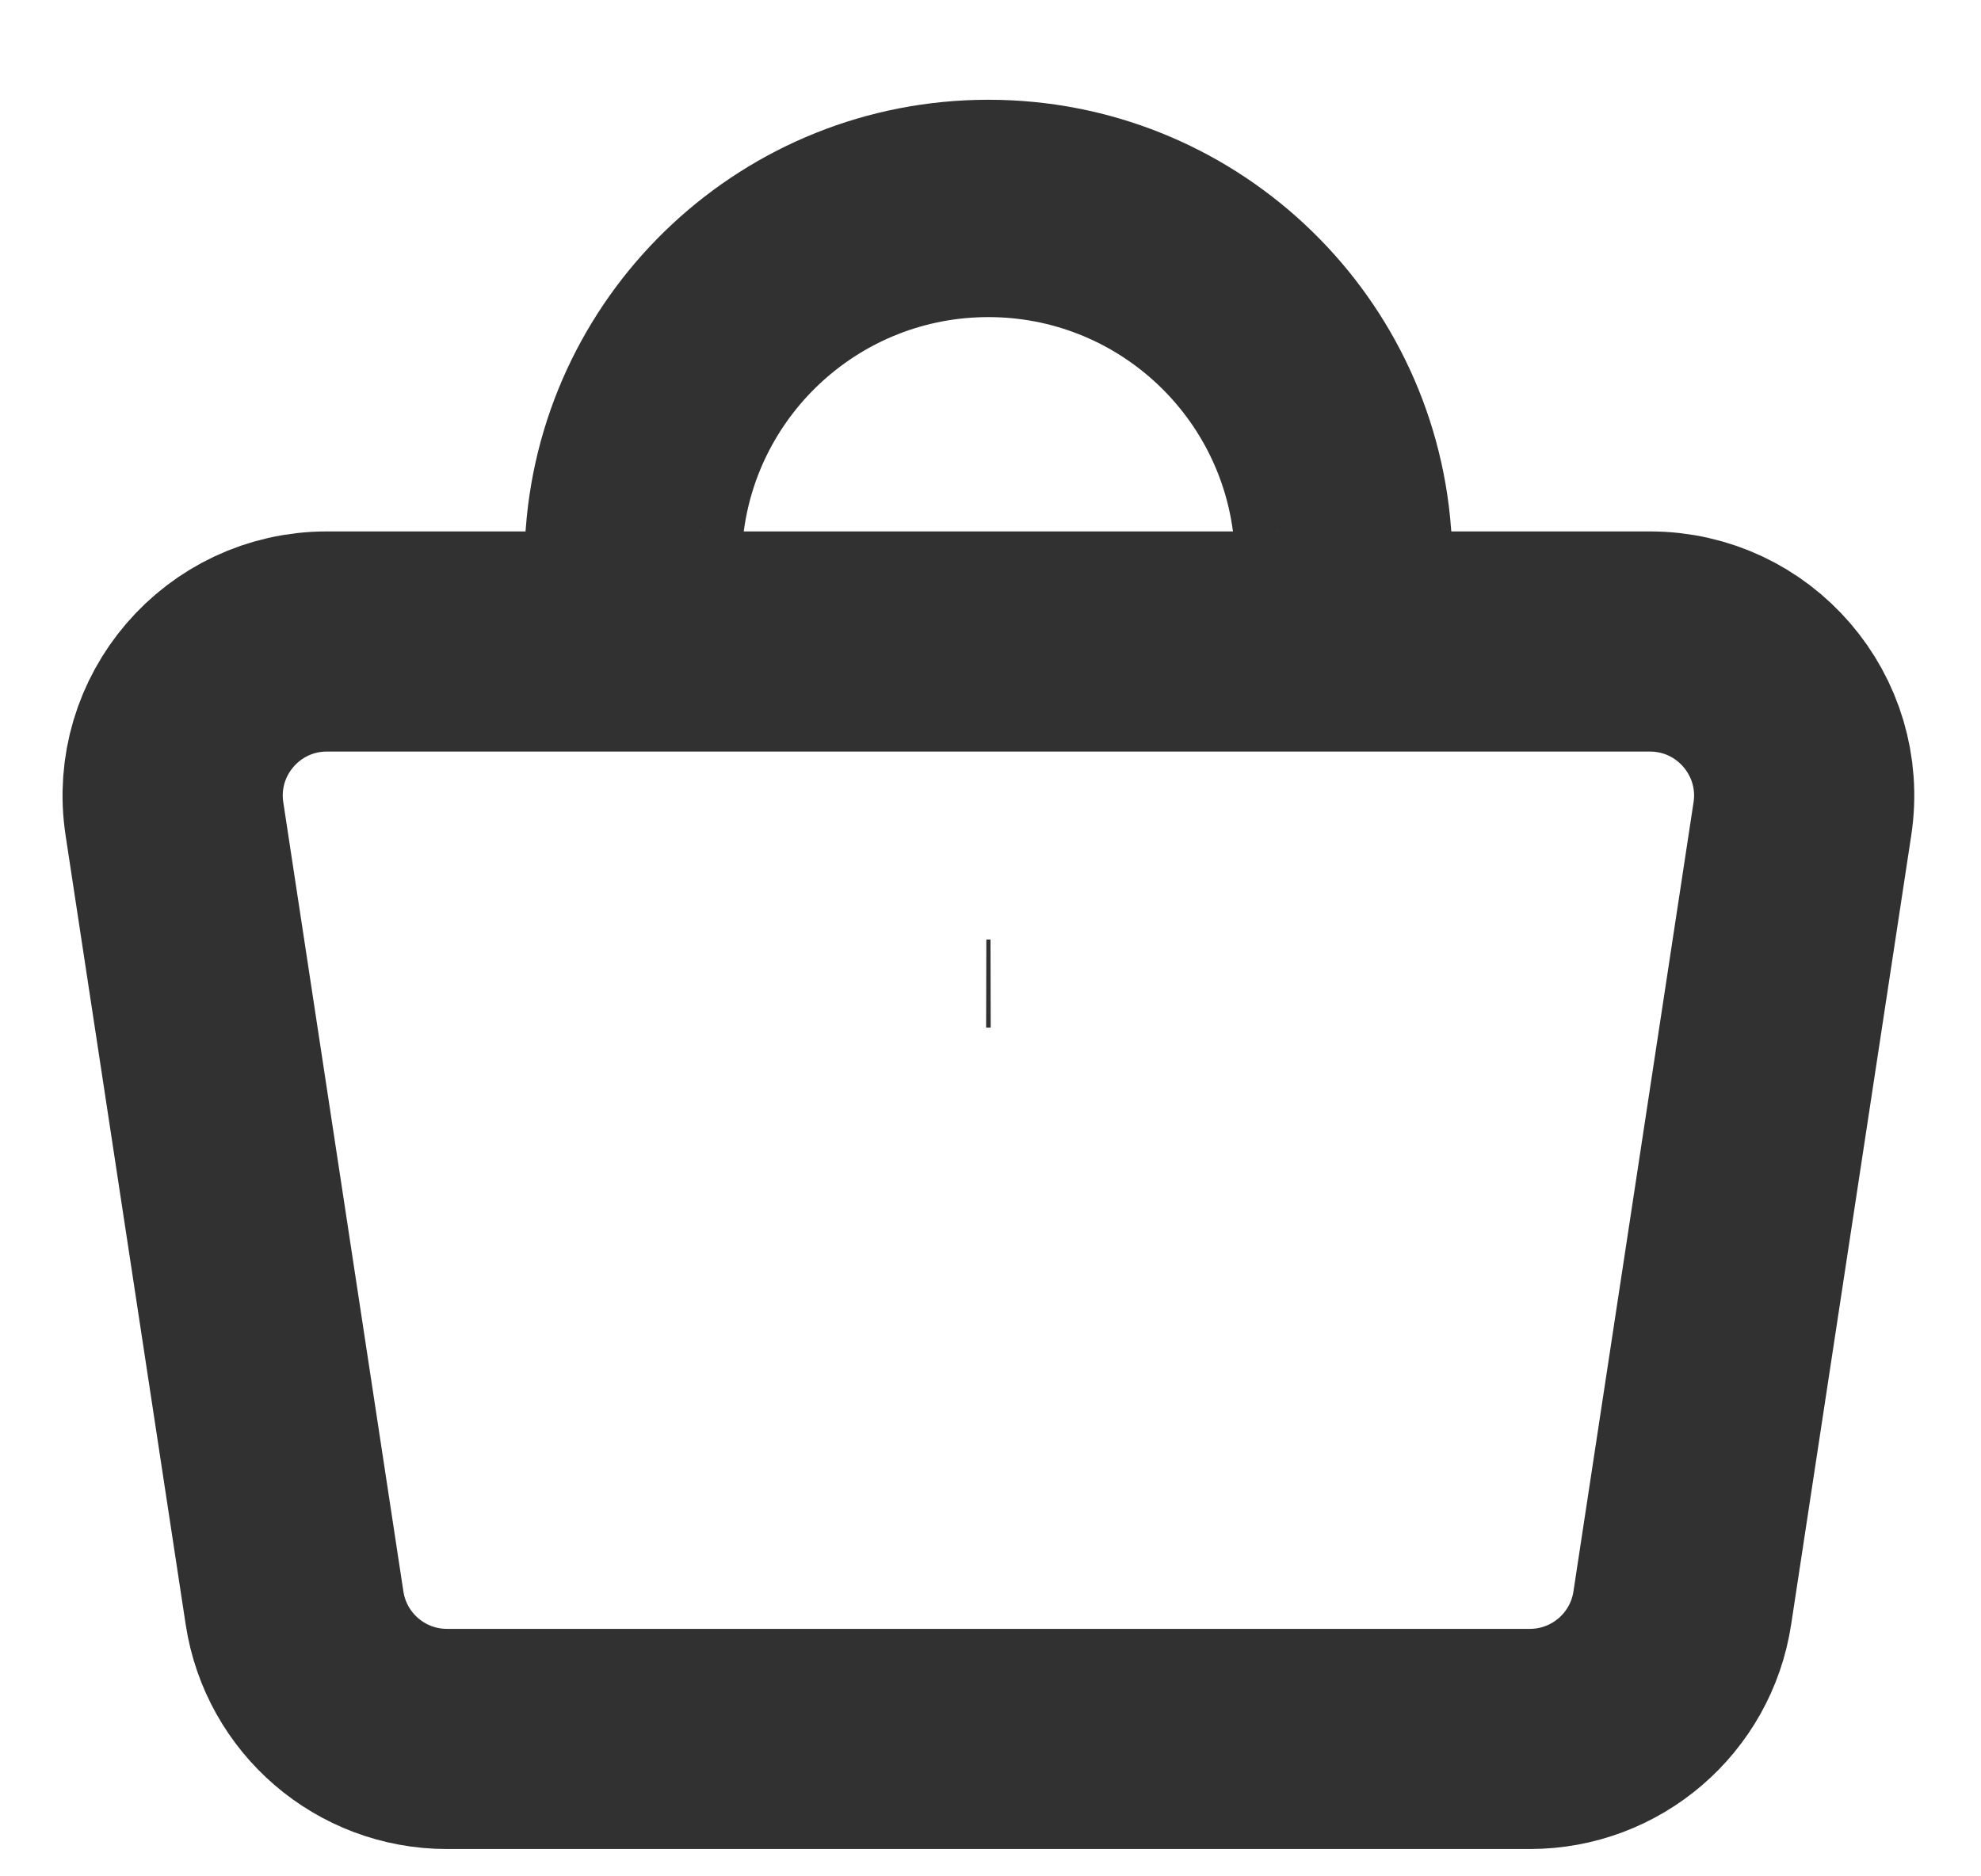
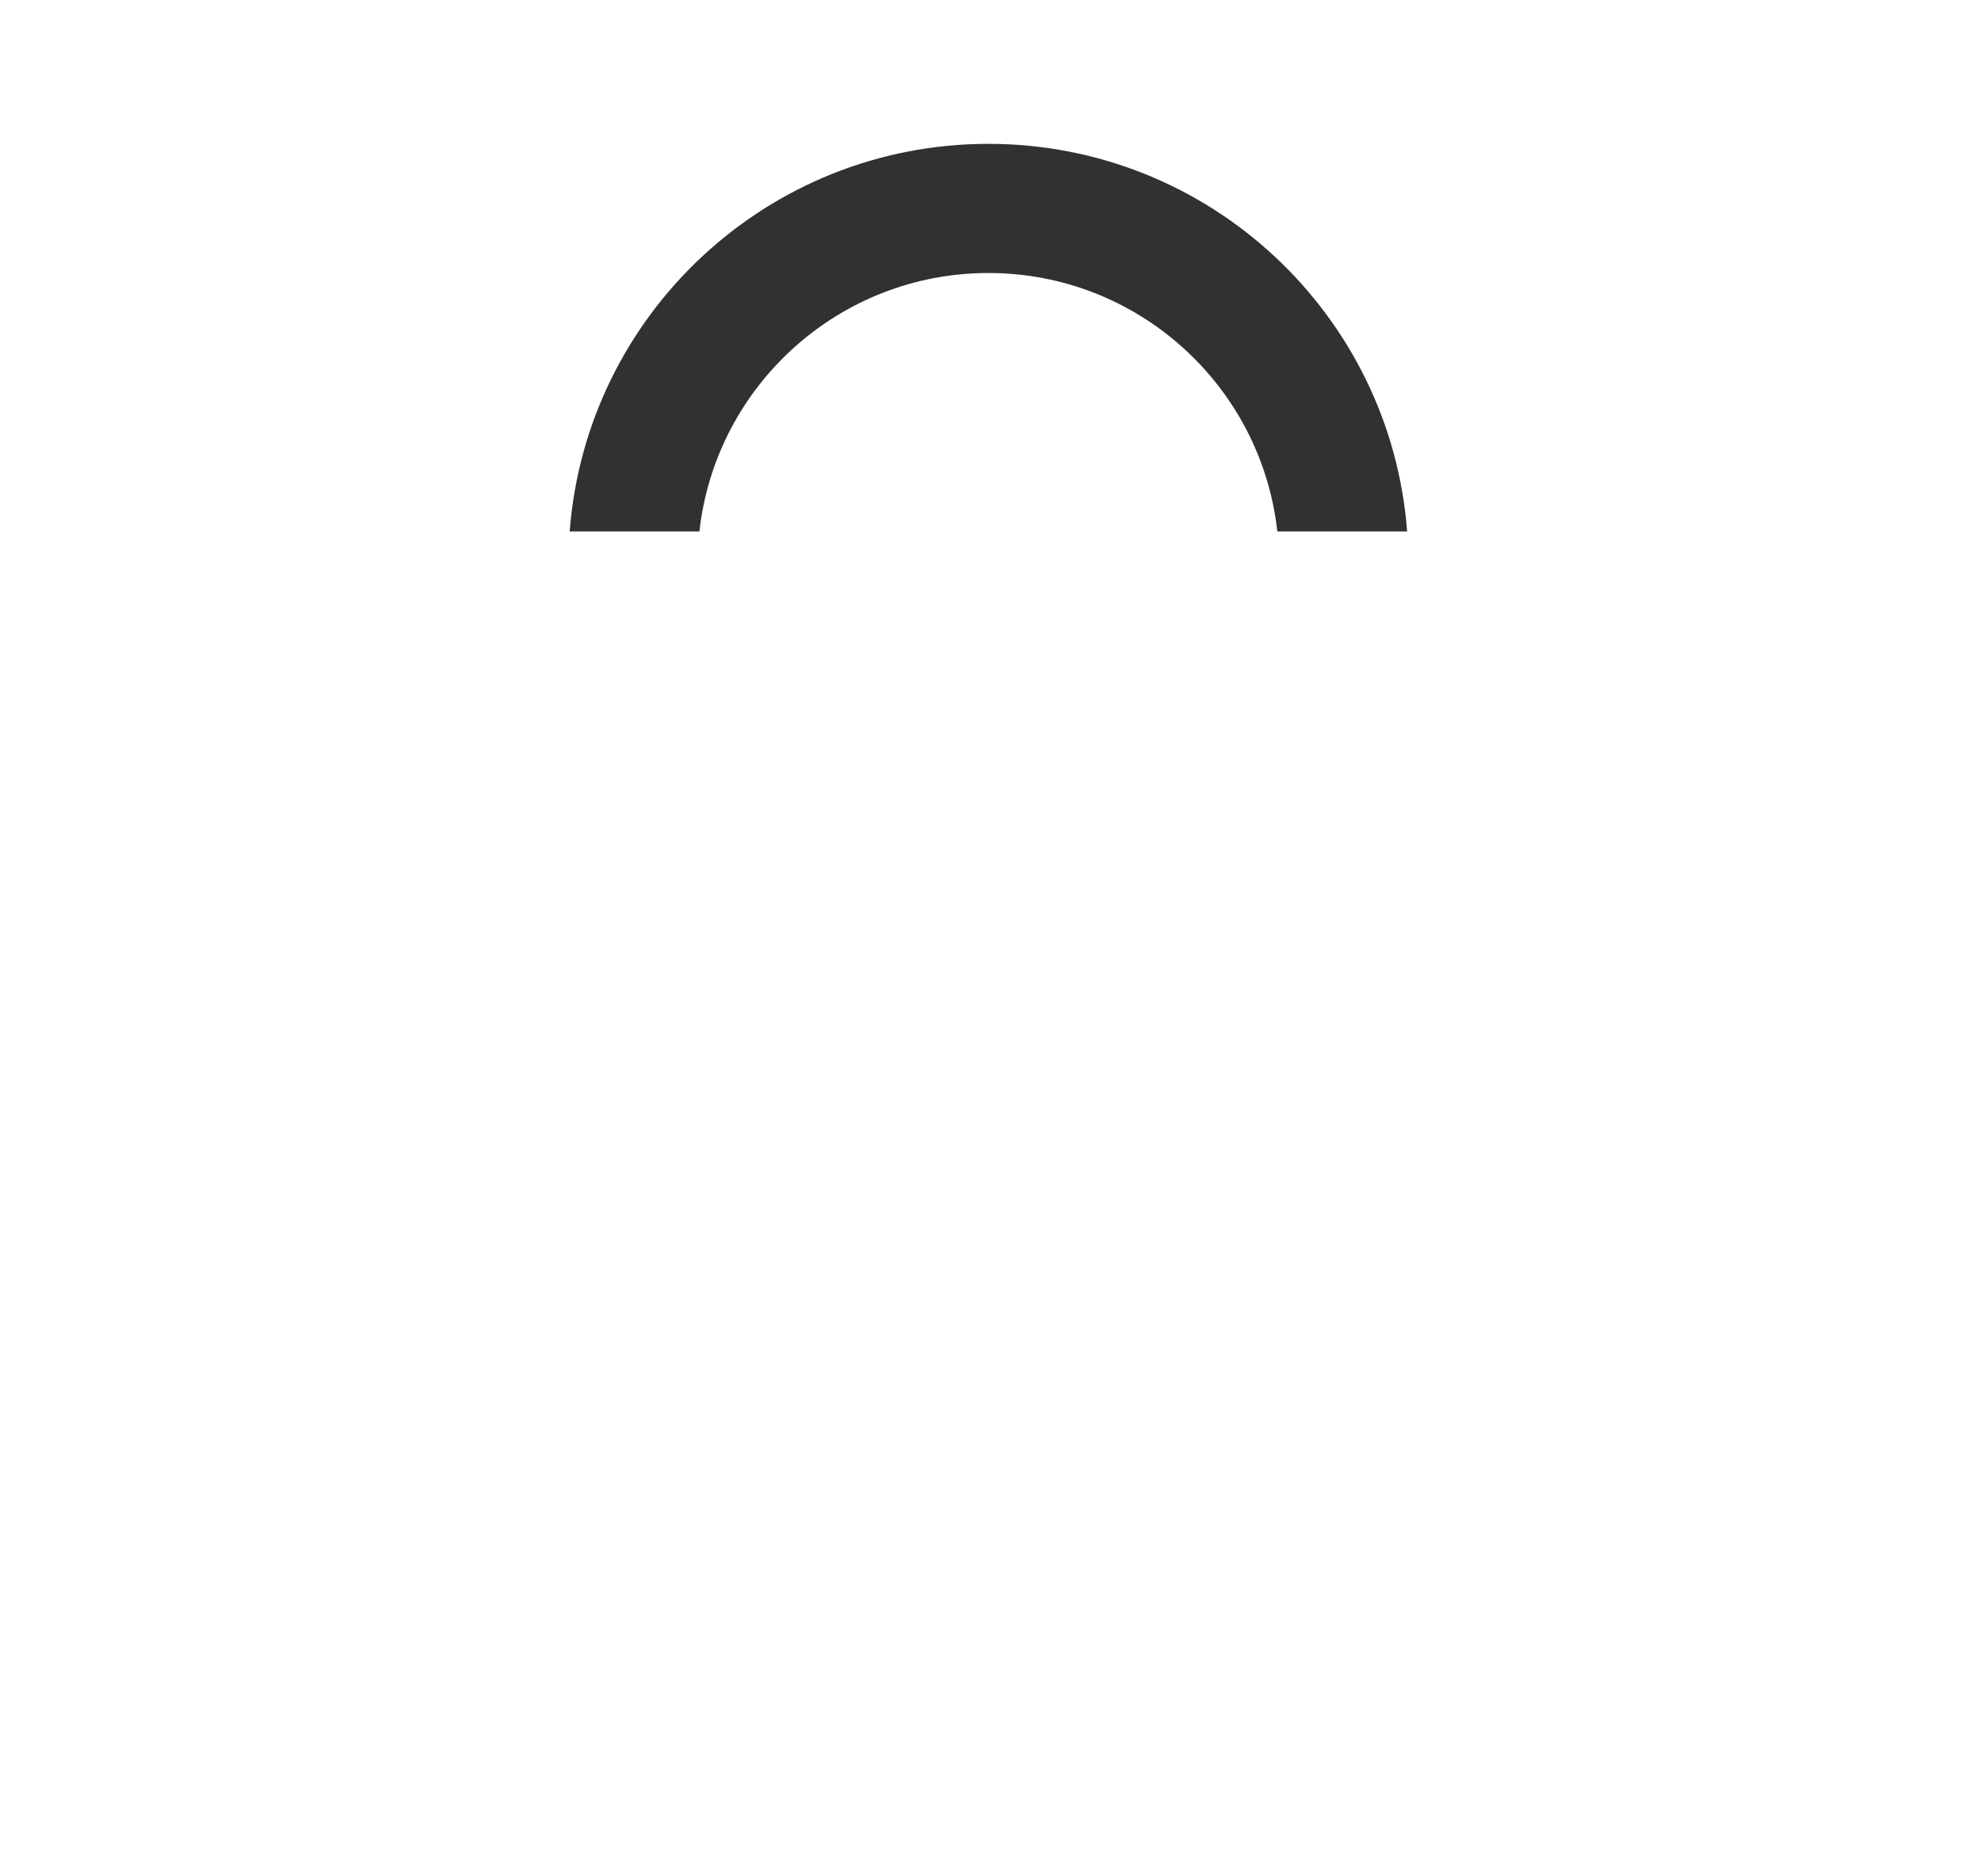
<svg xmlns="http://www.w3.org/2000/svg" width="19" height="18" viewBox="0 0 19 18" fill="none">
-   <path d="M16.135 15.426C16.025 16.148 15.404 16.682 14.673 16.682L4.287 16.682C3.556 16.682 2.935 16.148 2.825 15.426L1.673 7.855C1.537 6.96 2.23 6.154 3.135 6.154L15.825 6.154C16.73 6.154 17.423 6.96 17.287 7.855L16.135 15.426Z" stroke="#313131" stroke-width="2.112" />
  <mask id="path-2-outside-1_351_1530" maskUnits="userSpaceOnUse" x="4.464" y="0.38" width="10" height="10" fill="black">
    <rect fill="white" x="4.464" y="0.38" width="10" height="10" />
-     <path fill-rule="evenodd" clip-rule="evenodd" d="M12.251 5.098C12.097 3.704 10.915 2.619 9.48 2.619C8.045 2.619 6.863 3.704 6.708 5.098H5.464C5.622 3.018 7.36 1.38 9.48 1.38C11.6 1.38 13.338 3.018 13.496 5.098H12.251ZM9.5 9.435H9.46C9.467 9.435 9.473 9.435 9.48 9.435C9.486 9.435 9.493 9.435 9.5 9.435Z" />
  </mask>
  <path fill-rule="evenodd" clip-rule="evenodd" d="M12.251 5.098C12.097 3.704 10.915 2.619 9.48 2.619C8.045 2.619 6.863 3.704 6.708 5.098H5.464C5.622 3.018 7.36 1.38 9.48 1.38C11.6 1.38 13.338 3.018 13.496 5.098H12.251ZM9.5 9.435H9.46C9.467 9.435 9.473 9.435 9.48 9.435C9.486 9.435 9.493 9.435 9.5 9.435Z" fill="#313131" />
-   <path d="M12.251 5.098L11.831 5.144L11.873 5.52H12.251V5.098ZM6.708 5.098V5.52H7.087L7.128 5.144L6.708 5.098ZM5.464 5.098L5.043 5.066L5.008 5.52H5.464V5.098ZM13.496 5.098V5.52H13.951L13.917 5.066L13.496 5.098ZM9.5 9.435L9.502 9.858L9.5 9.013V9.435ZM9.46 9.435V9.013L9.458 9.858L9.46 9.435ZM12.671 5.051C12.493 3.445 11.133 2.197 9.48 2.197V3.042C10.697 3.042 11.7 3.962 11.831 5.144L12.671 5.051ZM9.48 2.197C7.827 2.197 6.466 3.445 6.288 5.051L7.128 5.144C7.259 3.962 8.262 3.042 9.48 3.042V2.197ZM5.464 5.52H6.708V4.675H5.464V5.52ZM9.48 0.957C7.137 0.957 5.217 2.767 5.043 5.066L5.885 5.13C6.027 3.269 7.582 1.802 9.48 1.802V0.957ZM13.917 5.066C13.742 2.767 11.822 0.957 9.48 0.957V1.802C11.377 1.802 12.933 3.269 13.074 5.13L13.917 5.066ZM12.251 5.52H13.496V4.675H12.251V5.52ZM9.5 9.013H9.46V9.858H9.5V9.013ZM9.458 9.858C9.465 9.858 9.472 9.858 9.48 9.858V9.013C9.474 9.013 9.468 9.013 9.462 9.013L9.458 9.858ZM9.48 9.858C9.487 9.858 9.494 9.858 9.502 9.858L9.498 9.013C9.492 9.013 9.486 9.013 9.48 9.013V9.858Z" fill="#313131" mask="url(#path-2-outside-1_351_1530)" />
</svg>